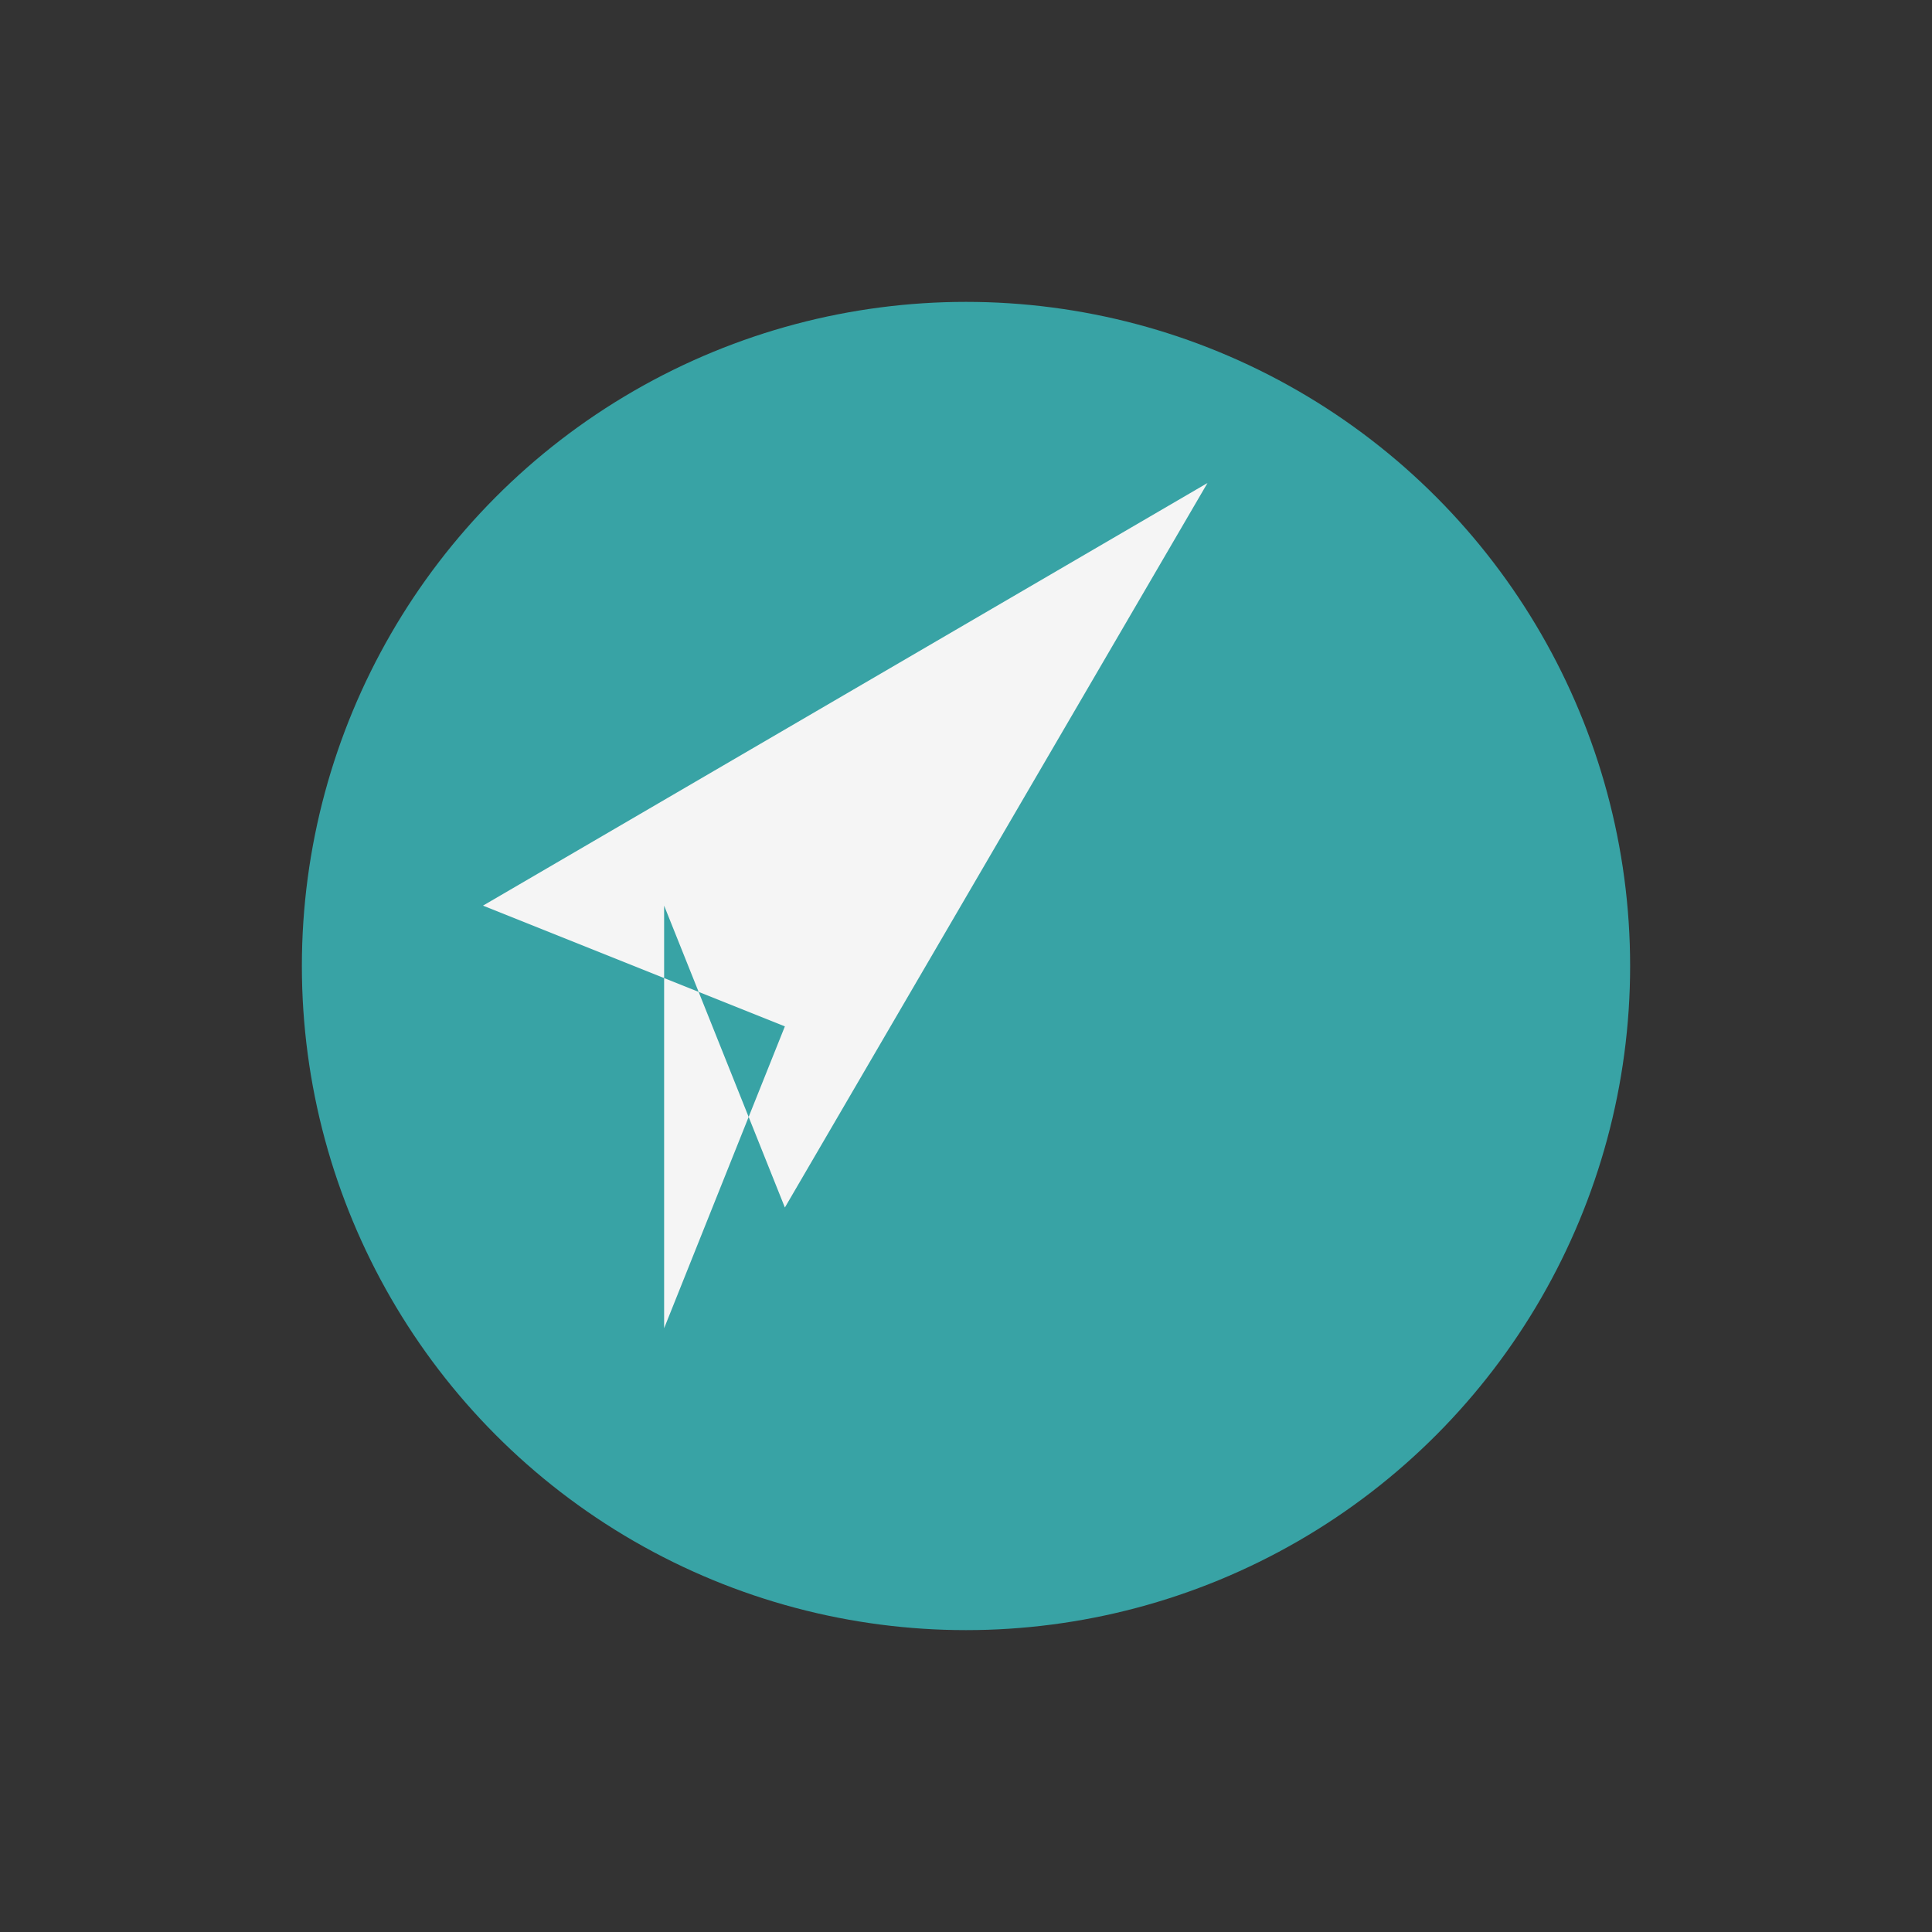
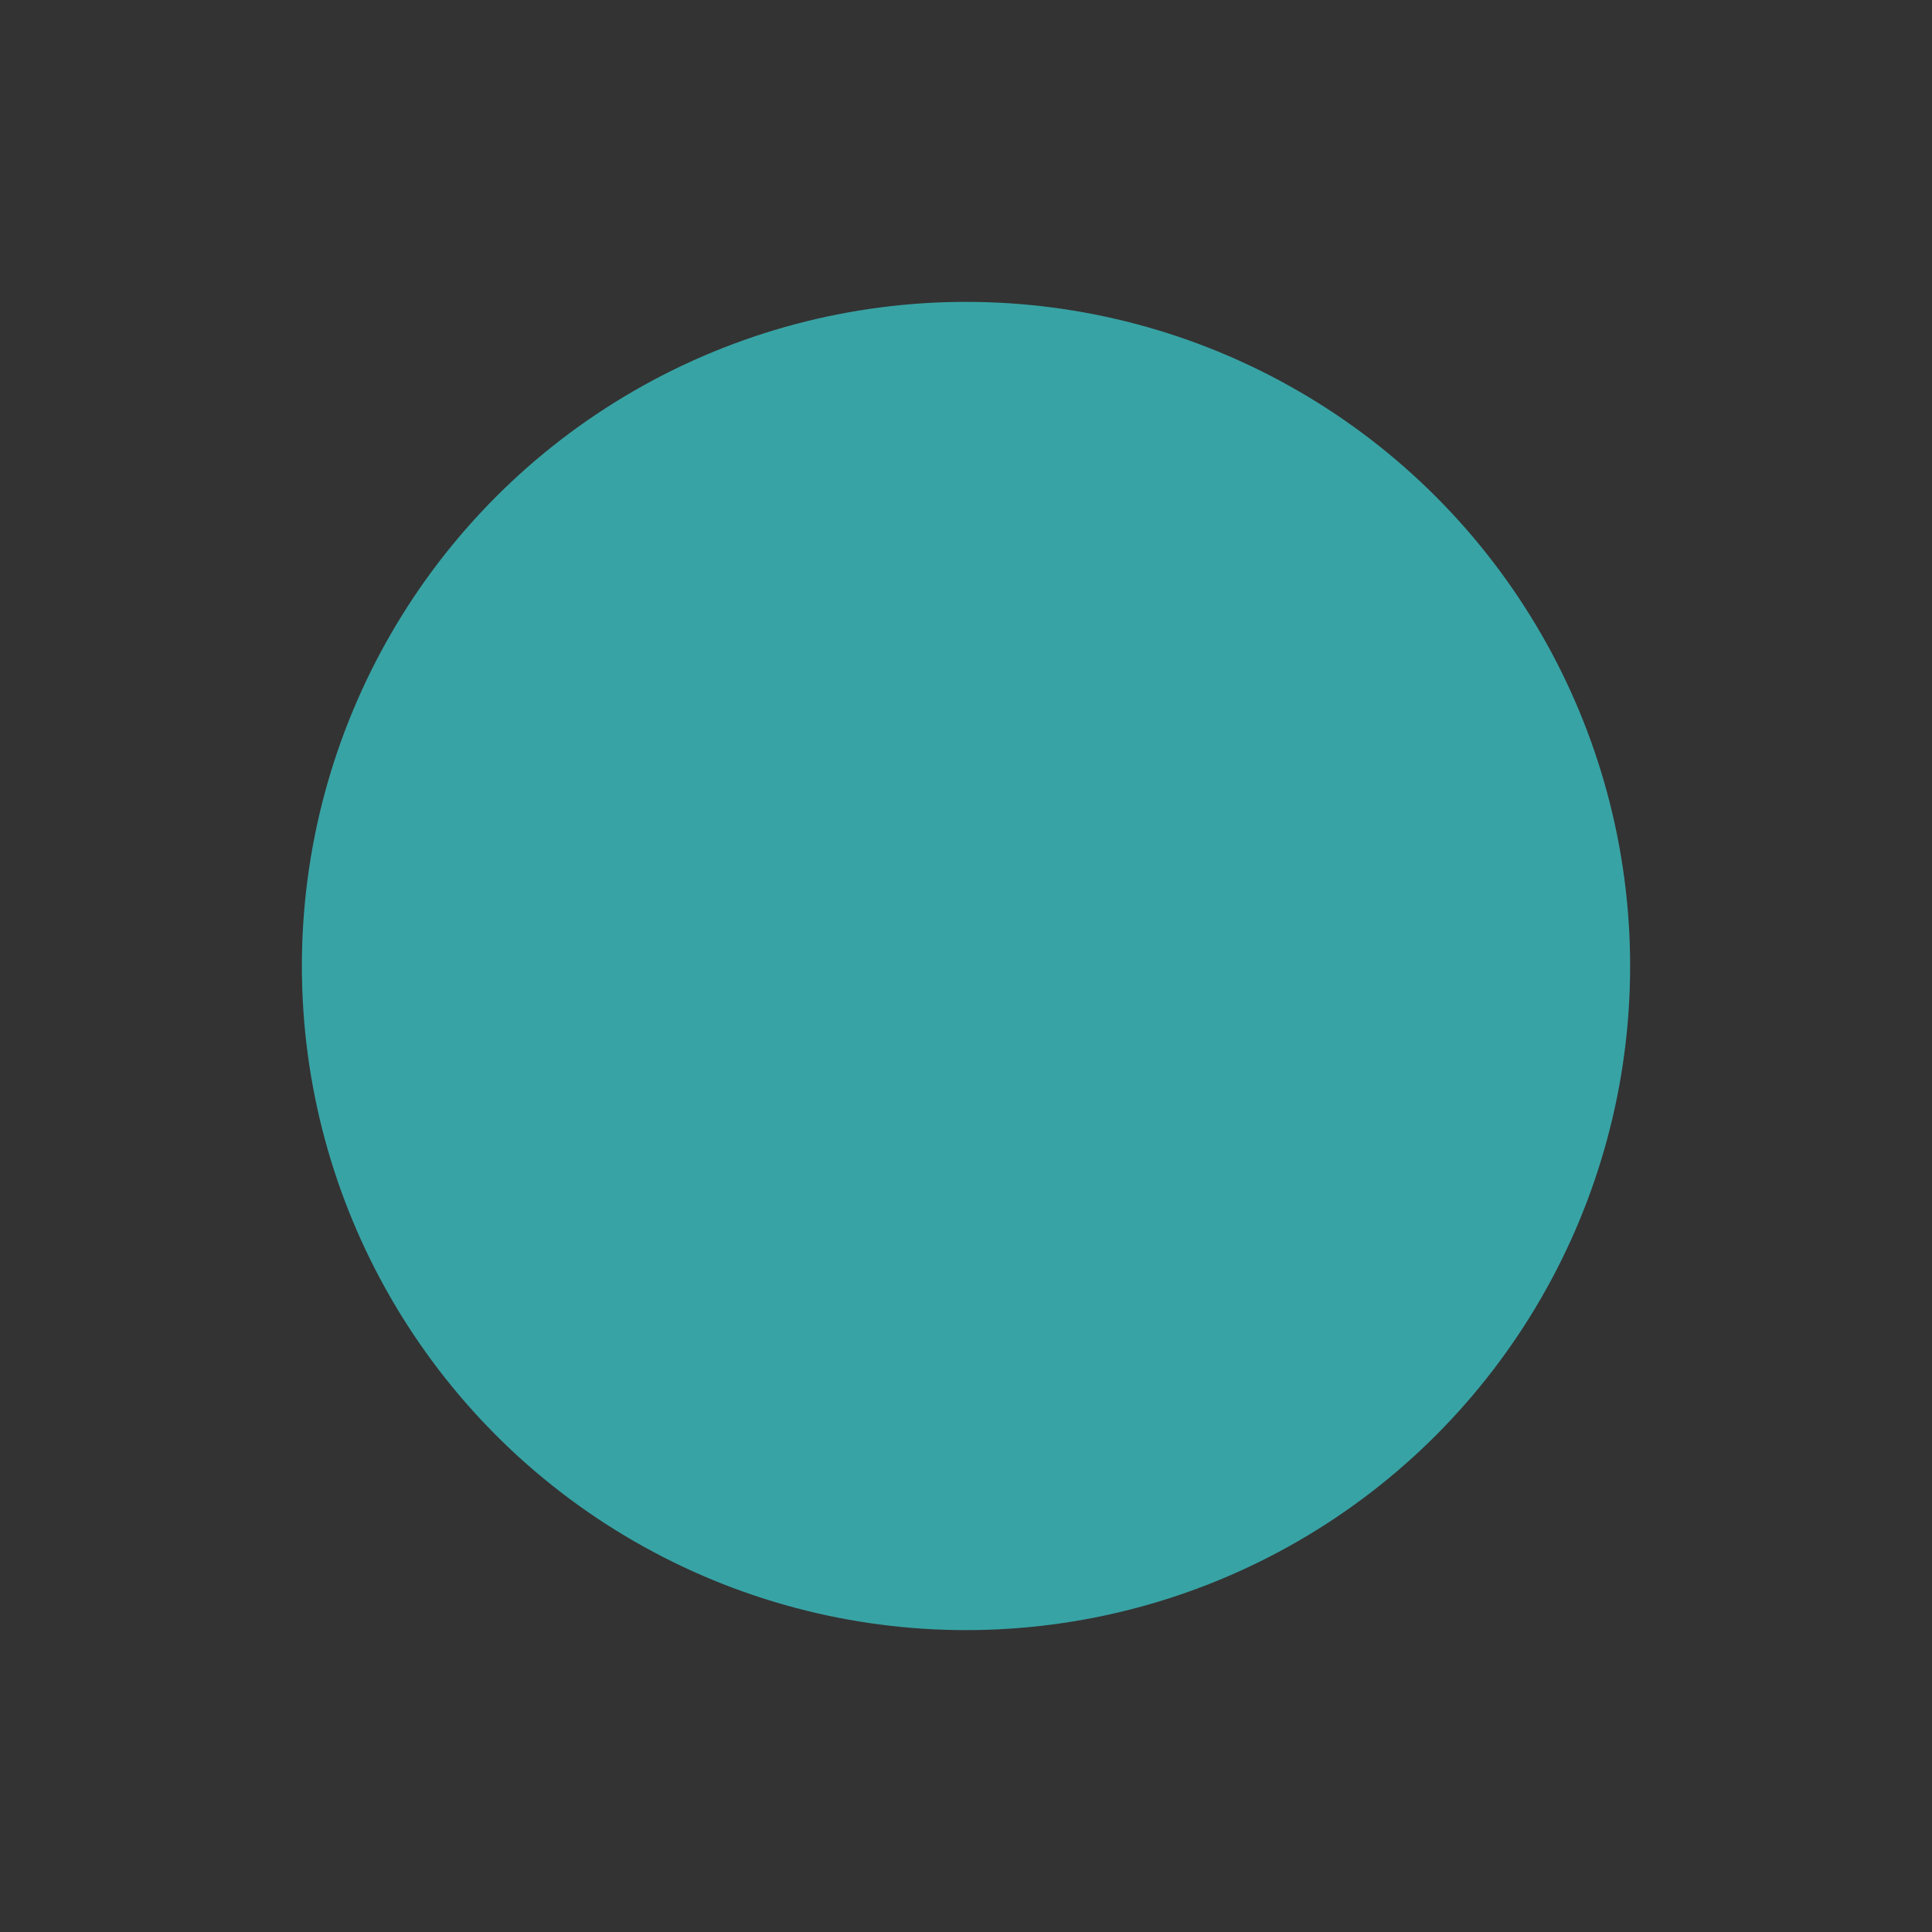
<svg xmlns="http://www.w3.org/2000/svg" width="32" height="32" viewBox="0 0 32 32">
  <rect x="0" y="0" width="32" height="32" fill="#333333" stroke="none" />
  <circle cx="16" cy="16" r="11" fill="#38A3A5" />
-   <path d="M11 22l2-5-5-2 12-7-7 12-2-5z" fill="#F5F5F5" />
</svg>